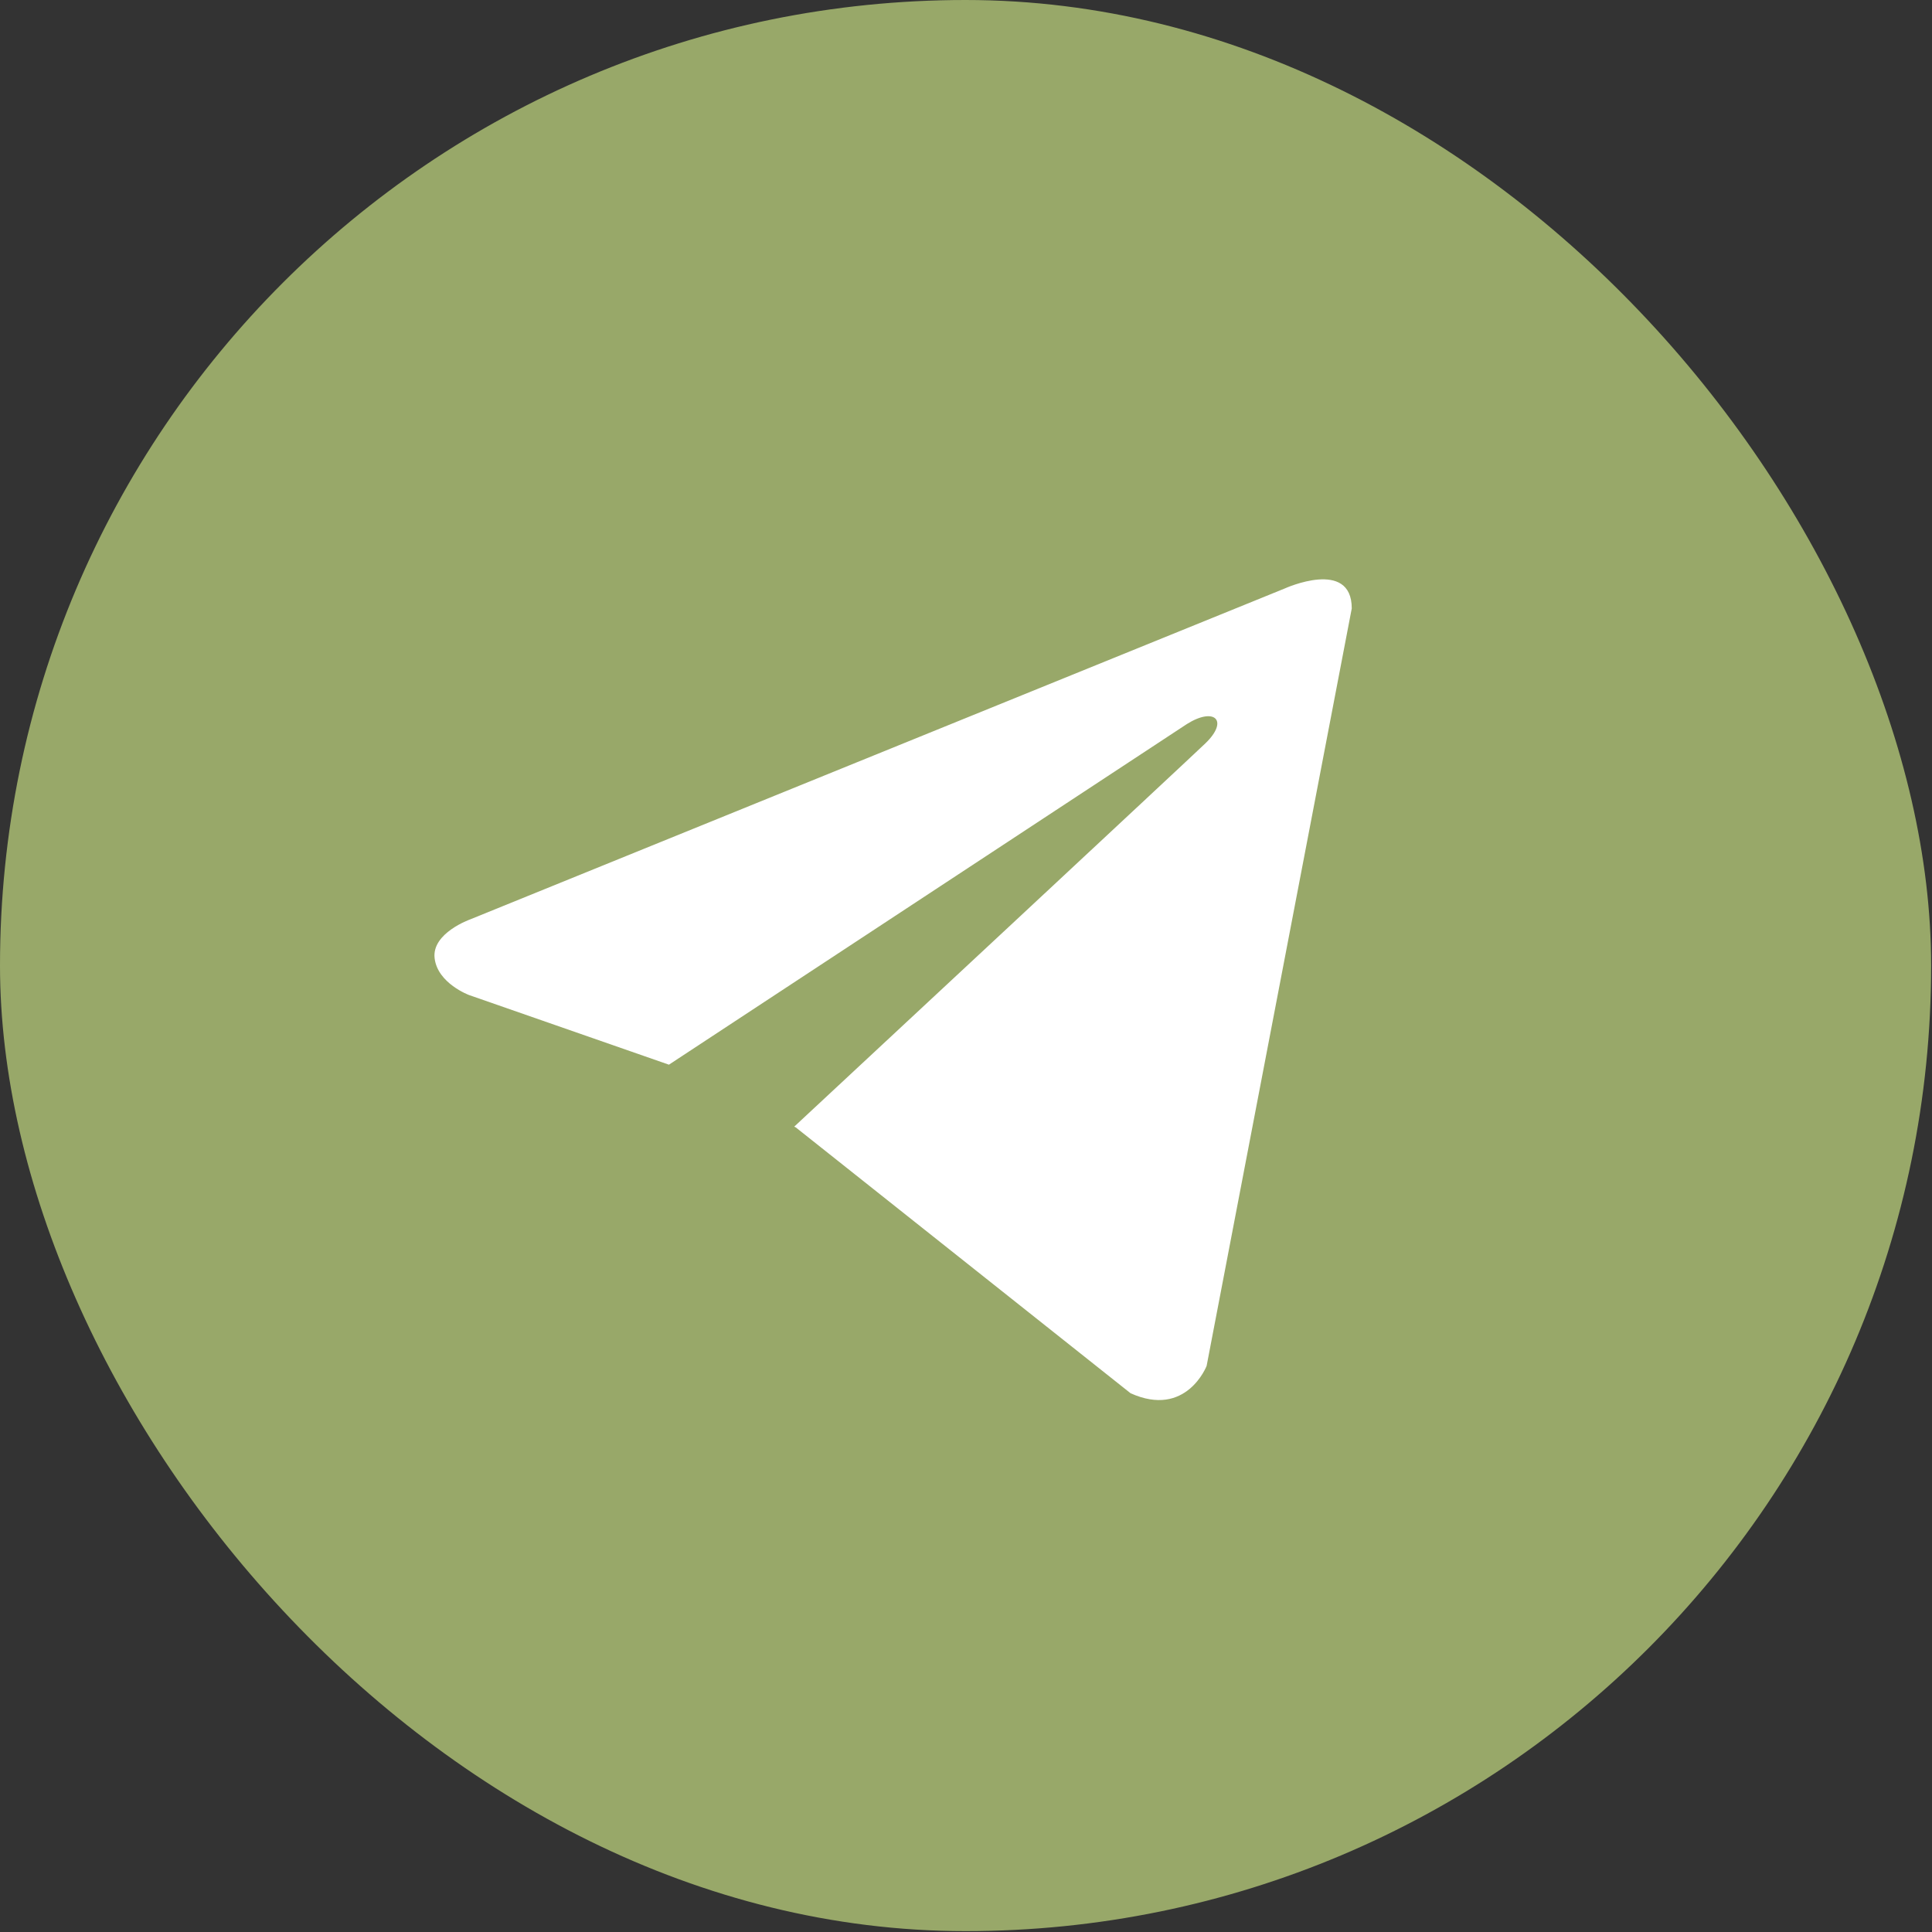
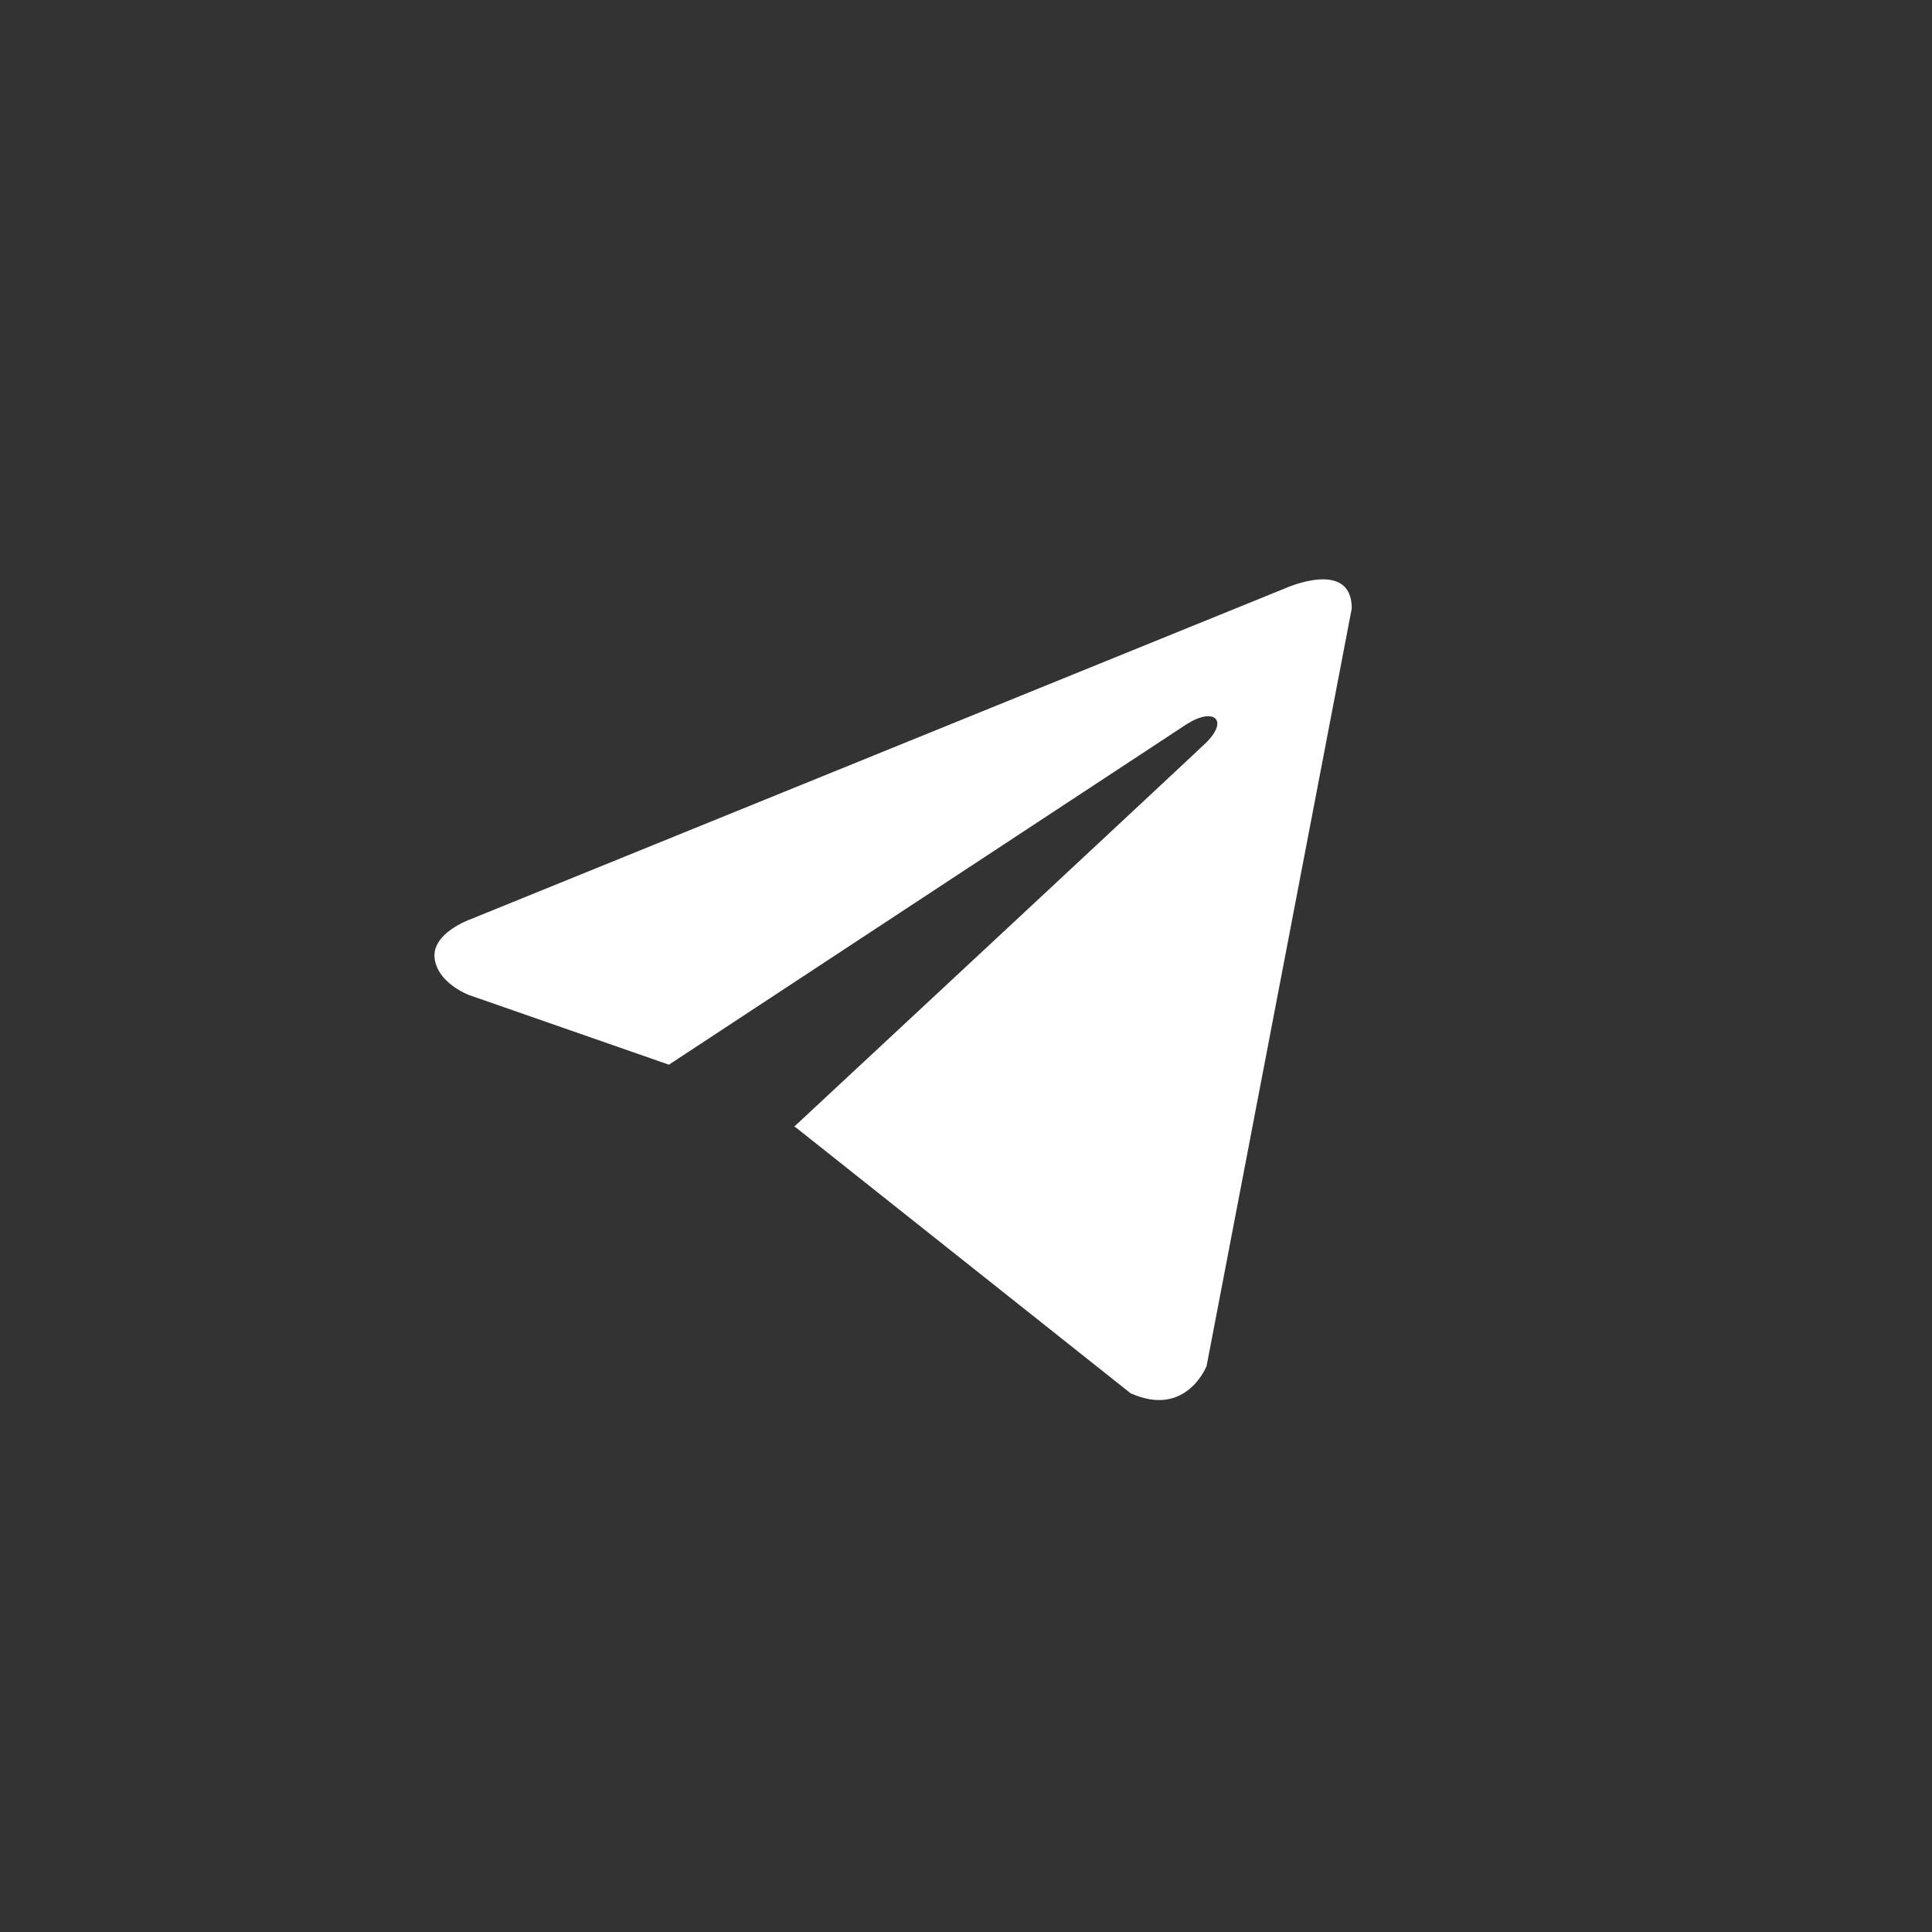
<svg xmlns="http://www.w3.org/2000/svg" width="51" height="51" viewBox="0 0 51 51" fill="none">
  <rect x="0" y="0" width="51" height="51" fill="#333333" stroke="none" />
-   <rect data-figma-bg-blur-radius="2.31013" width="50.977" height="50.977" rx="25.488" fill="#98A869" />
  <path d="M35.683 16.061L31.852 36.056C31.852 36.056 31.317 37.442 29.844 36.778L21.007 29.761L20.966 29.74C22.16 28.63 31.416 20.012 31.821 19.621C32.447 19.016 32.058 18.656 31.331 19.113L17.658 28.105L12.383 26.267C12.383 26.267 11.553 25.961 11.473 25.296C11.392 24.63 12.411 24.27 12.411 24.27L33.915 15.534C33.915 15.534 35.683 14.73 35.683 16.061V16.061Z" fill="white" />
  <defs>
    <clipPath id="bgblur_0_6349_1797_clip_path" transform="translate(2.31 2.31)">
-       <rect width="50.977" height="50.977" rx="25.488" />
-     </clipPath>
+       </clipPath>
  </defs>
</svg>